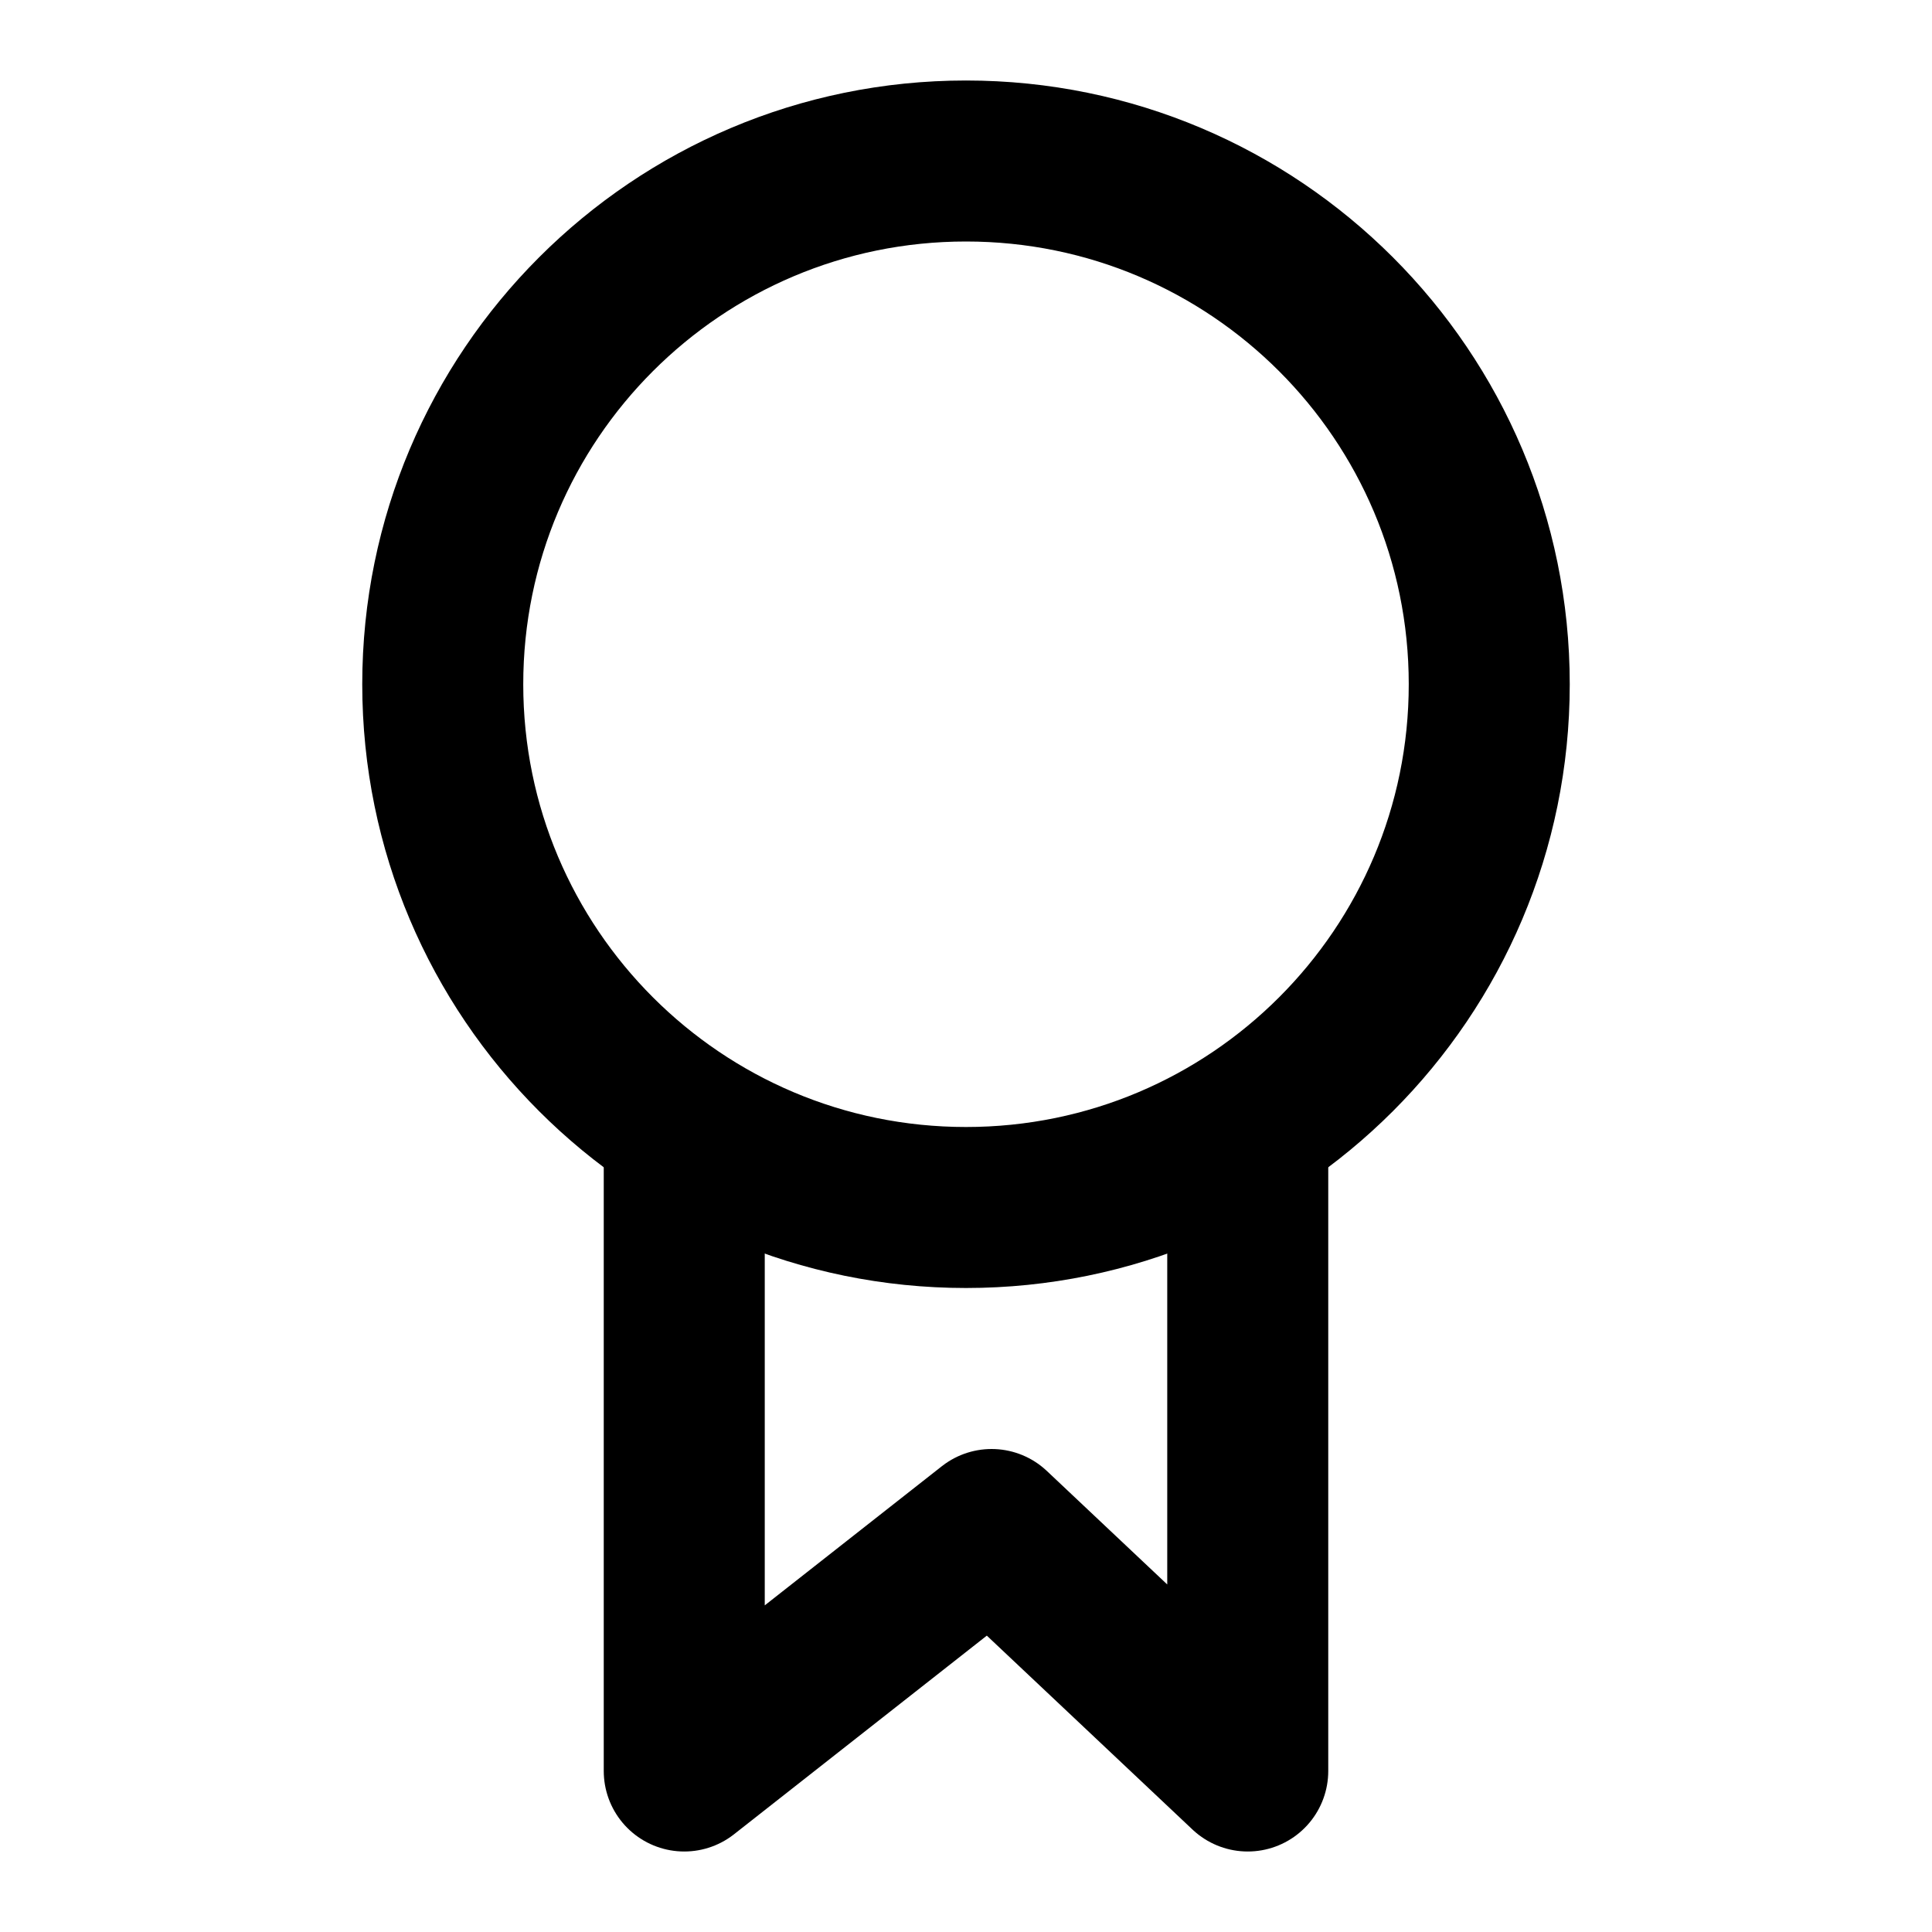
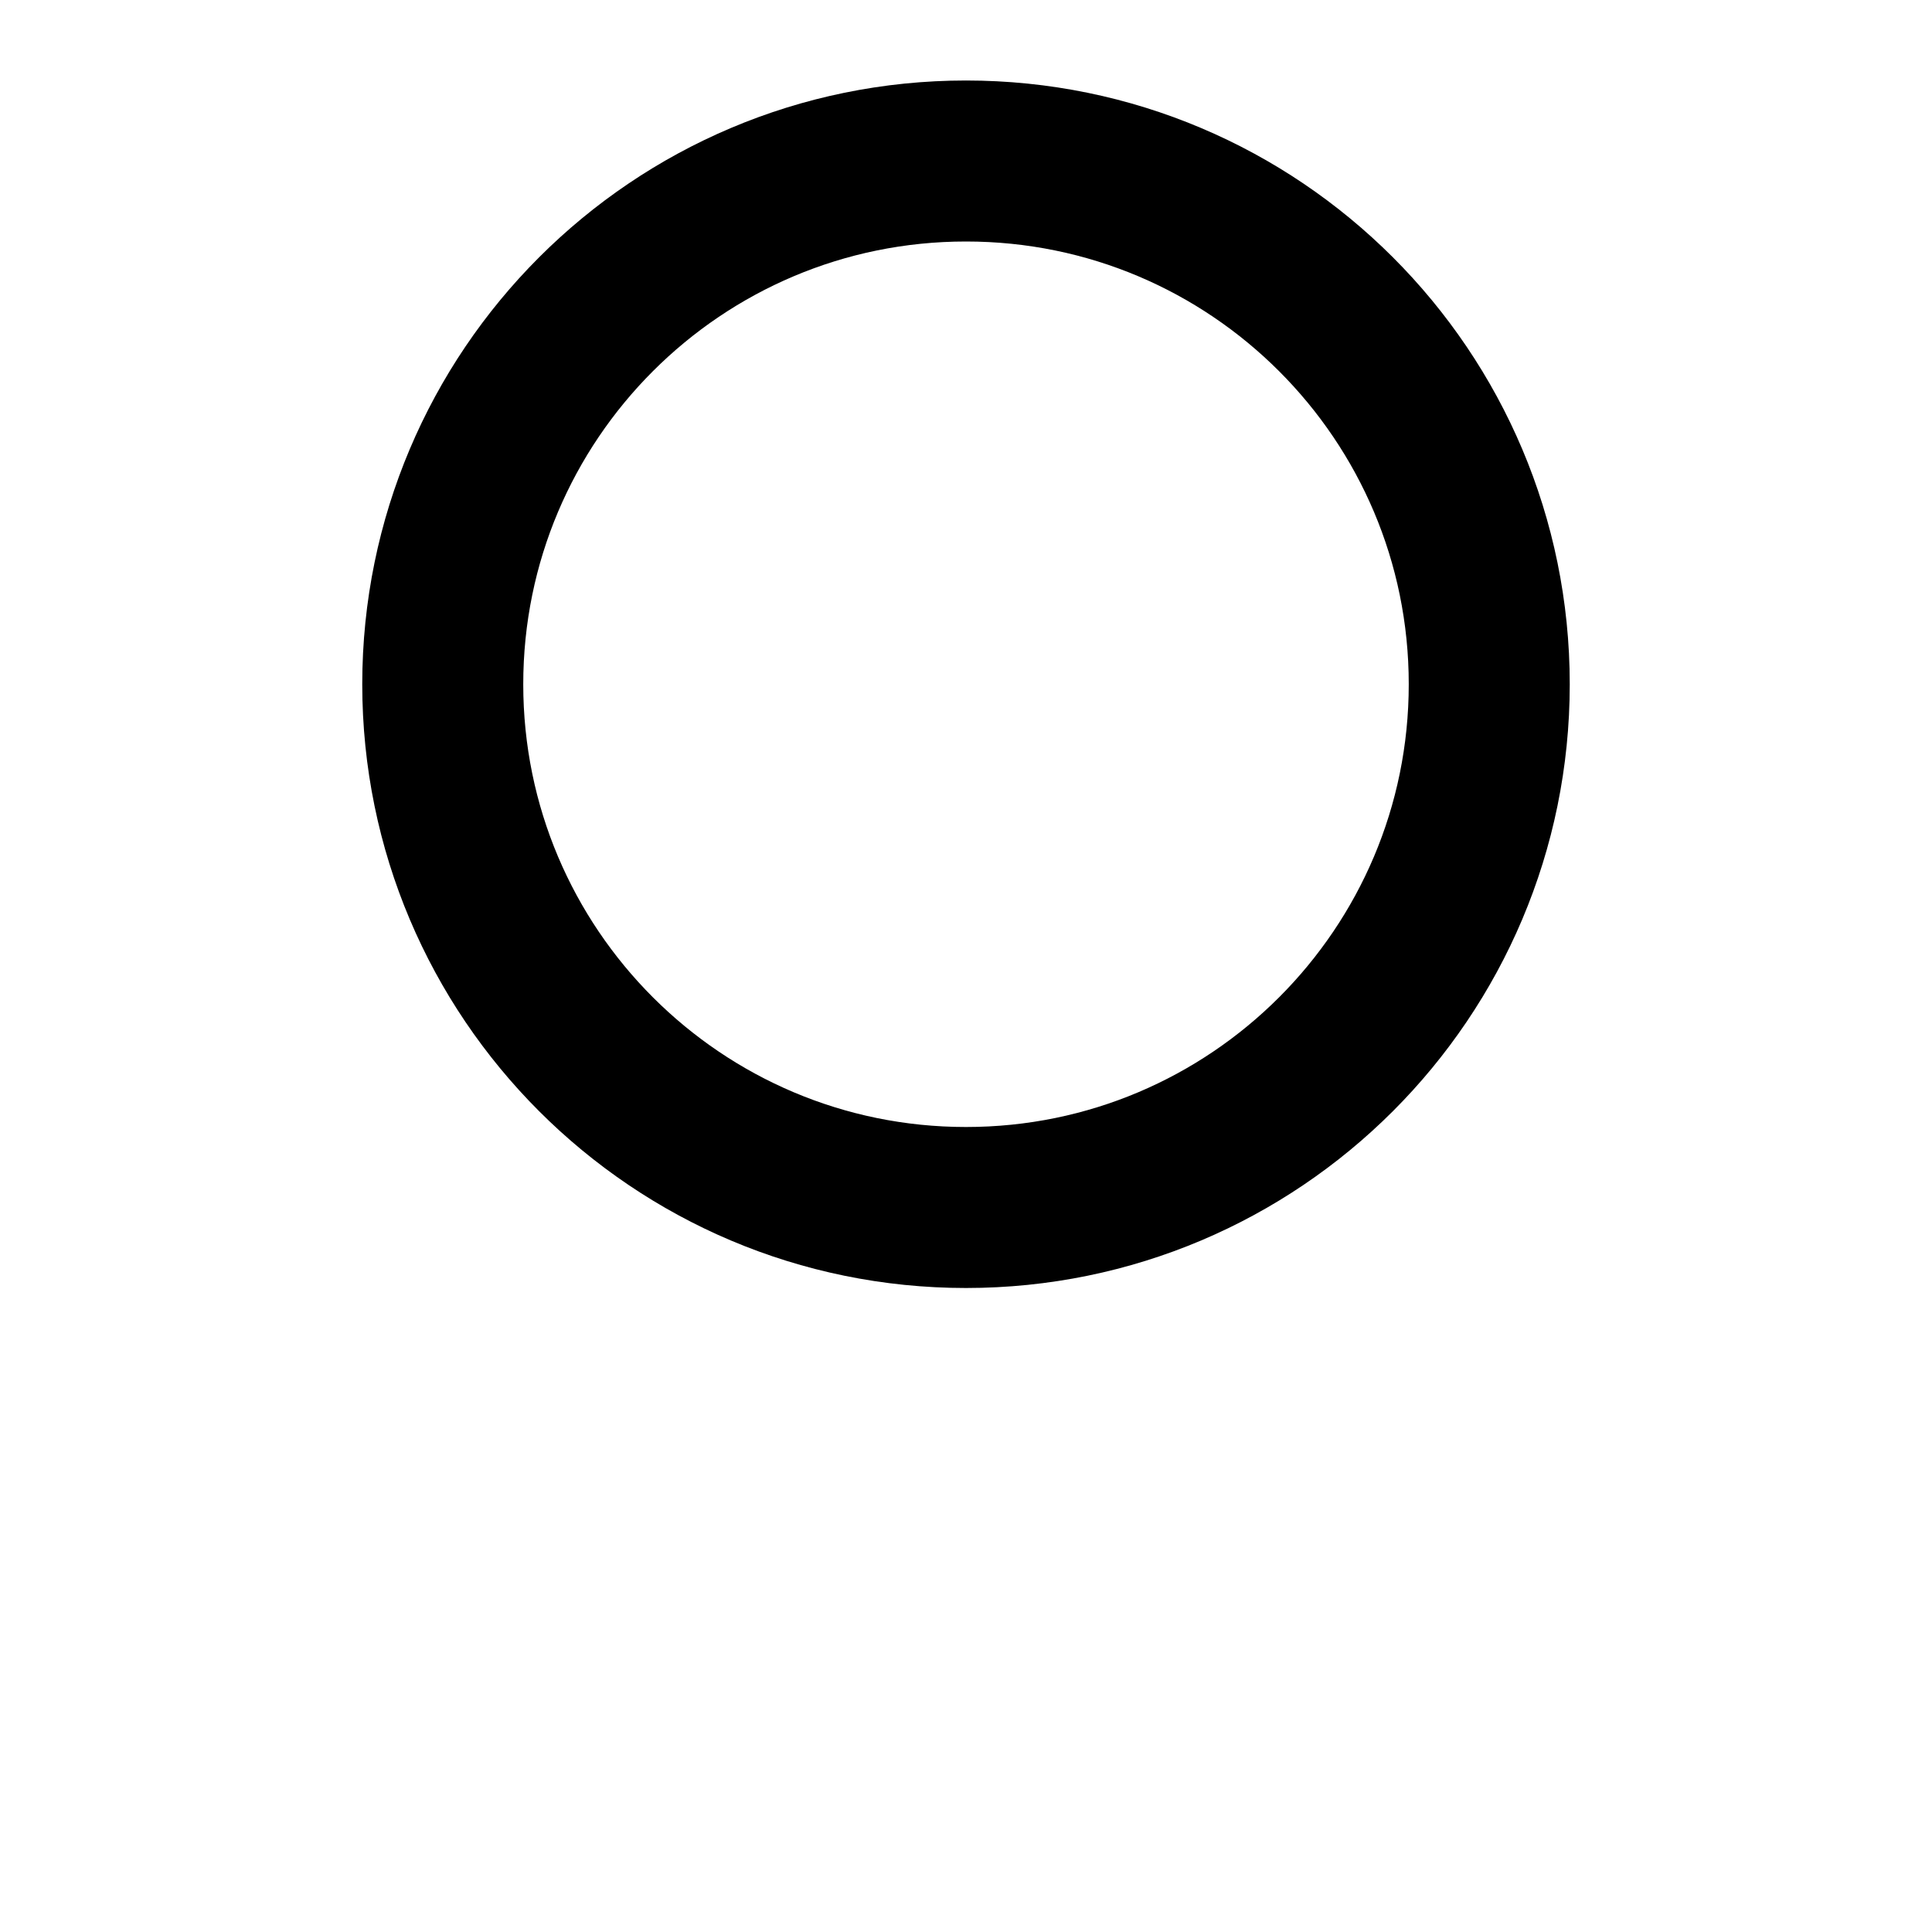
<svg xmlns="http://www.w3.org/2000/svg" width="800px" height="800px" viewBox="0 0 24 24" fill="none">
  <path d="M18.5 8.5C18.5 12.09 15.59 15 12 15C8.41 15 5.5 12.09 5.5 8.5C5.5 4.91 8.41 2 12 2C15.59 2 18.5 4.91 18.5 8.5Z" stroke="#000000" stroke-width="2" stroke-linecap="round" stroke-linejoin="round" />
-   <path d="M8.5 14V22L12.318 19L15.5 22V14" stroke="#000000" stroke-width="2" stroke-linecap="round" stroke-linejoin="round" />
</svg>